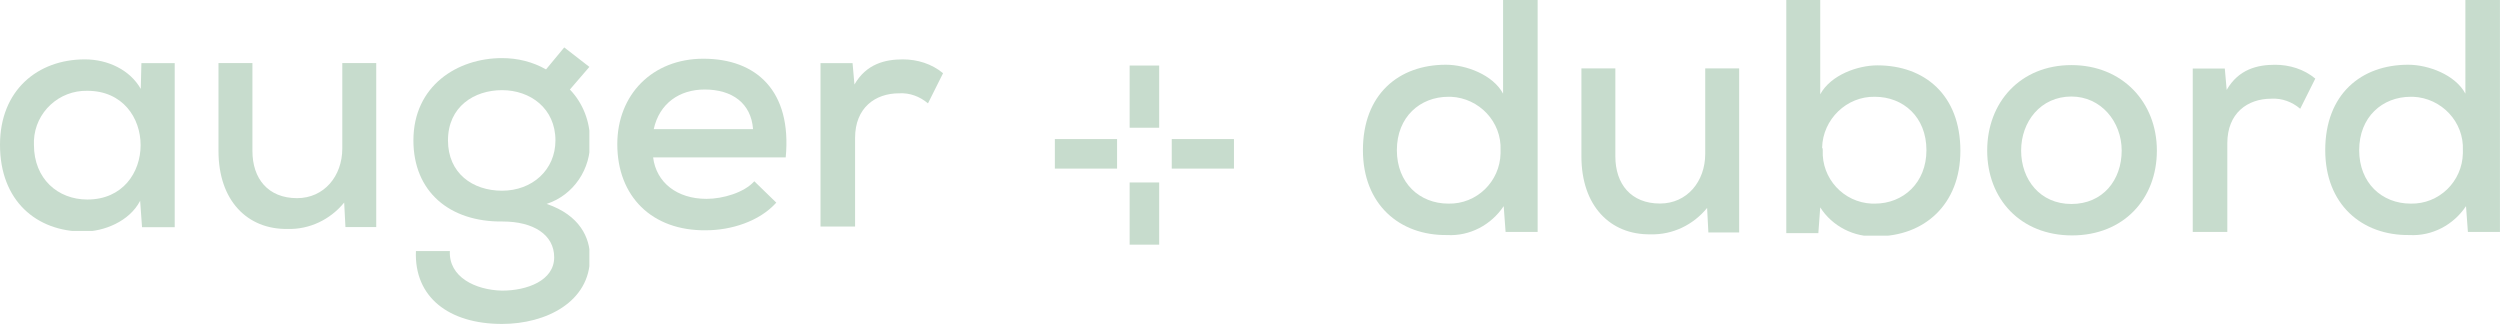
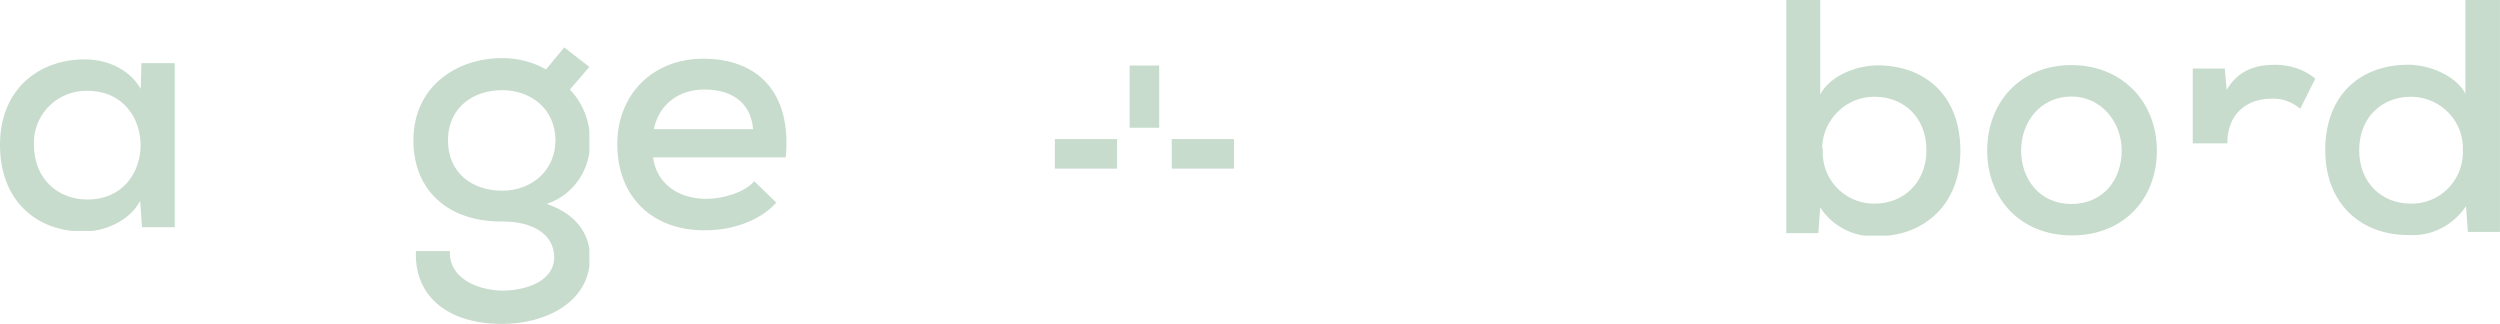
<svg xmlns="http://www.w3.org/2000/svg" xmlns:xlink="http://www.w3.org/1999/xlink" version="1.1" id="Calque_1" x="0px" y="0px" viewBox="0 0 397.8 51.6" style="enable-background:new 0 0 397.8 51.6;" xml:space="preserve">
  <style type="text/css">
	.st0{fill:none;}
	.st1{clip-path:url(#SVGID_00000134224971734827563590000008551606210693744013_);}
	.st2{clip-path:url(#SVGID_00000085942245058125298780000012202849768392781702_);}
	.st3{fill:#C7DCCD;}
	.st4{clip-path:url(#SVGID_00000039123580127192209220000008424805242513933722_);}
	.st5{clip-path:url(#SVGID_00000078002950706607430340000010227510148563465898_);}
	.st6{clip-path:url(#SVGID_00000134242177371496532640000002343041228604579763_);}
	.st7{clip-path:url(#SVGID_00000078006287362862718800000009658457015758678939_);}
	.st8{clip-path:url(#SVGID_00000075120325371497852190000003727100116983728831_);}
	.st9{clip-path:url(#SVGID_00000158017331507490995410000006697112989240921226_);}
	.st10{clip-path:url(#SVGID_00000103960096758604048970000001303720222475689351_);}
	.st11{clip-path:url(#SVGID_00000049208059580201326670000013054419699737134215_);}
	.st12{clip-path:url(#SVGID_00000159434456235407492110000018118732722613724573_);}
	.st13{clip-path:url(#SVGID_00000010300746778900602210000011165336358935180722_);}
	.st14{clip-path:url(#SVGID_00000095307280347415777650000002986378483499050118_);}
</style>
  <rect class="st0" width="397.8" height="51.6" />
  <g id="Groupe_834" transform="translate(0 0)">
    <g id="Groupe_833" transform="translate(0 -0.001)">
      <g>
        <defs>
          <rect id="SVGID_1_" y="0" width="397.8" height="51.6" />
        </defs>
        <clipPath id="SVGID_00000003795846545615971340000006851033379902808979_">
          <use xlink:href="#SVGID_1_" style="overflow:visible;" />
        </clipPath>
        <g id="Groupe_832" style="clip-path:url(#SVGID_00000003795846545615971340000006851033379902808979_);">
          <g id="Groupe_798" transform="translate(0 9.449)">
            <g id="Groupe_797">
              <g>
                <defs>
                  <rect id="SVGID_00000153689852309248740260000012517662010134980996_" y="0" width="27.8" height="27.3" />
                </defs>
                <clipPath id="SVGID_00000153703124204374533440000014286125594243892412_">
                  <use xlink:href="#SVGID_00000153689852309248740260000012517662010134980996_" style="overflow:visible;" />
                </clipPath>
                <g id="Groupe_796" style="clip-path:url(#SVGID_00000153703124204374533440000014286125594243892412_);">
                  <path id="Tracé_3688" class="st3" d="M22.5,0.6h5.3v26.1h-5.2l-0.3-4.2c-1.7,3.3-5.8,4.9-9,4.9C5.8,27.4,0,22.5,0,13.6          C0,4.9,6,0,13.5,0c3.7,0,7.2,1.7,8.9,4.7L22.5,0.6z M5.4,13.6c0,5.4,3.8,8.7,8.5,8.7c11.3,0,11.3-17.3,0-17.3          c-4.5-0.1-8.3,3.4-8.5,7.9C5.4,13.1,5.4,13.4,5.4,13.6" />
                </g>
              </g>
            </g>
          </g>
          <g id="Groupe_801" transform="translate(34.766 10.031)">
            <g id="Groupe_800">
              <g>
                <defs>
                  <rect id="SVGID_00000085240108688668465260000004448678980797780108_" x="0" y="0" width="25.2" height="26.5" />
                </defs>
                <clipPath id="SVGID_00000014605691207140119020000003416763816665742229_">
                  <use xlink:href="#SVGID_00000085240108688668465260000004448678980797780108_" style="overflow:visible;" />
                </clipPath>
                <g id="Groupe_799" style="clip-path:url(#SVGID_00000014605691207140119020000003416763816665742229_);">
-                   <path id="Tracé_3689" class="st3" d="M5.4,0V14c0,4.4,2.5,7.5,7.1,7.5c4.3,0,7.2-3.5,7.2-7.9V0h5.4v26.1h-4.9L20,22.2          c-2.2,2.7-5.5,4.3-9,4.2C4.6,26.5,0,21.9,0,14V0H5.4z" />
-                 </g>
+                   </g>
              </g>
            </g>
          </g>
          <g id="Groupe_804" transform="translate(65.782 7.546)">
            <g id="Groupe_803">
              <g>
                <defs>
                  <rect id="SVGID_00000181082875836966225970000008963520866872162974_" x="0" y="0" width="28" height="44.1" />
                </defs>
                <clipPath id="SVGID_00000031203134802666985770000007613601015596373651_">
                  <use xlink:href="#SVGID_00000181082875836966225970000008963520866872162974_" style="overflow:visible;" />
                </clipPath>
                <g id="Groupe_802" style="clip-path:url(#SVGID_00000031203134802666985770000007613601015596373651_);">
                  <path id="Tracé_3690" class="st3" d="M24,0l4,3.1l-3.1,3.6c2.1,2.2,3.2,5.1,3.2,8.1c0.2,4.5-2.6,8.7-6.9,10.1          c5.3,1.8,6.9,5.4,6.9,8.5c0,7.1-7,10.6-14,10.6c-8.5,0-14-4.3-13.7-11.6h5.4c-0.2,4.1,4,6.2,8.3,6.3c4,0,8.3-1.6,8.3-5.3          c0-3.6-3.3-5.7-8.2-5.7C5.7,27.8,0,22.9,0,14.8C0,6.1,7,1.7,14.1,1.7c2.5,0,4.9,0.6,7,1.8L24,0z M5.5,14.8          c0,5.2,3.9,8,8.6,8c4.8,0,8.5-3.3,8.5-8c0-5.1-4-8-8.5-8C9.7,6.8,5.5,9.4,5.5,14.8" />
                </g>
              </g>
            </g>
          </g>
          <g id="Groupe_807" transform="translate(98.224 9.344)">
            <g id="Groupe_806">
              <g>
                <defs>
                  <rect id="SVGID_00000068641805836957739110000000723884412738202772_" x="0" y="0" width="26.9" height="27.4" />
                </defs>
                <clipPath id="SVGID_00000097458862273340958170000017897804746381070251_">
                  <use xlink:href="#SVGID_00000068641805836957739110000000723884412738202772_" style="overflow:visible;" />
                </clipPath>
                <g id="Groupe_805" style="clip-path:url(#SVGID_00000097458862273340958170000017897804746381070251_);">
                  <path id="Tracé_3691" class="st3" d="M5.7,15.7c0.5,4,3.8,6.6,8.5,6.6c2.6,0,6-1,7.6-2.8l3.5,3.4c-2.7,3-7.2,4.4-11.2,4.4          C5.5,27.4,0,21.9,0,13.6C0,5.7,5.6,0,13.7,0c8.4,0,14.1,5.1,13.1,15.7L5.7,15.7z M21.6,11.2c-0.3-4.1-3.3-6.3-7.7-6.3          c-4,0-7.2,2.2-8.1,6.3H21.6z" />
                </g>
              </g>
            </g>
          </g>
          <g id="Groupe_810" transform="translate(130.56 9.449)">
            <g id="Groupe_809">
              <g>
                <defs>
-                   <rect id="SVGID_00000060740676560961981170000015814852154355229106_" x="0" y="0" width="19.6" height="26.6" />
-                 </defs>
+                   </defs>
                <clipPath id="SVGID_00000094609427188939578900000007656179274828580240_">
                  <use xlink:href="#SVGID_00000060740676560961981170000015814852154355229106_" style="overflow:visible;" />
                </clipPath>
                <g id="Groupe_808" style="clip-path:url(#SVGID_00000094609427188939578900000007656179274828580240_);">
                  <path id="Tracé_3692" class="st3" d="M5.1,0.6L5.4,4c1.9-3.3,4.9-4,7.7-4c2.3,0,4.6,0.7,6.4,2.2L17.1,7          c-1.3-1.1-2.9-1.7-4.6-1.6c-3.8,0-7,2.3-7,7.1v14.1H0V0.6H5.1z" />
                </g>
              </g>
            </g>
          </g>
          <g id="Groupe_813" transform="translate(216.869 0.001)">
            <g id="Groupe_812" transform="translate(0 0)">
              <g>
                <defs>
-                   <rect id="SVGID_00000140010900225237811190000011368374245955797130_" x="0" width="27.8" height="37.5" />
-                 </defs>
+                   </defs>
                <clipPath id="SVGID_00000024704845217912328580000018162038364347358853_">
                  <use xlink:href="#SVGID_00000140010900225237811190000011368374245955797130_" style="overflow:visible;" />
                </clipPath>
                <g id="Groupe_811" style="clip-path:url(#SVGID_00000024704845217912328580000018162038364347358853_);">
                  <path id="Tracé_3693" class="st3" d="M27.8,0v36.9h-5.1l-0.3-4.1c-2,3-5.4,4.8-9,4.6C5.8,37.5,0,32.5,0,23.9          C0,15,5.7,10.3,13.2,10.3c3.2,0,7.5,1.6,9.1,4.6V0H27.8z M5.4,23.9c0,5.2,3.6,8.5,8.2,8.5c4.5,0.1,8.2-3.5,8.3-8          c0-0.2,0-0.3,0-0.5c0.2-4.5-3.4-8.3-7.9-8.5c-0.1,0-0.3,0-0.4,0C9.1,15.4,5.4,18.6,5.4,23.9" />
                </g>
              </g>
            </g>
          </g>
          <g id="Groupe_816" transform="translate(251.635 10.887)">
            <g id="Groupe_815">
              <g>
                <defs>
-                   <rect id="SVGID_00000028309178995390797580000011089215670481279879_" x="0" y="0" width="25.2" height="26.5" />
-                 </defs>
+                   </defs>
                <clipPath id="SVGID_00000020386568359372676000000004742749464239117463_">
                  <use xlink:href="#SVGID_00000028309178995390797580000011089215670481279879_" style="overflow:visible;" />
                </clipPath>
                <g id="Groupe_814" style="clip-path:url(#SVGID_00000020386568359372676000000004742749464239117463_);">
                  <path id="Tracé_3694" class="st3" d="M5.4,0v14c0,4.4,2.5,7.5,7.1,7.5c4.3,0,7.2-3.5,7.2-7.9V0h5.4v26.1h-4.9L20,22.2          c-2.2,2.7-5.5,4.3-9,4.2C4.6,26.5,0,21.9,0,14V0L5.4,0z" />
                </g>
              </g>
            </g>
          </g>
          <g id="Groupe_819" transform="translate(284.235 0.001)">
            <g id="Groupe_818" transform="translate(0 0)">
              <g>
                <defs>
                  <rect id="SVGID_00000022561641559104689360000016075203538906590890_" x="0" width="27.8" height="37.5" />
                </defs>
                <clipPath id="SVGID_00000030467838473778764750000010379557740391477434_">
                  <use xlink:href="#SVGID_00000022561641559104689360000016075203538906590890_" style="overflow:visible;" />
                </clipPath>
                <g id="Groupe_817" style="clip-path:url(#SVGID_00000030467838473778764750000010379557740391477434_);">
                  <path id="Tracé_3695" class="st3" d="M5.4,0v15c1.7-3.1,6-4.6,9.1-4.6c7.5,0,13.2,4.7,13.2,13.6c0,8.6-5.8,13.6-13.3,13.6          c-3.6,0.2-7.1-1.6-9-4.6l-0.3,4.1H0V0H5.4z M5.8,23.9c-0.2,4.5,3.3,8.3,7.8,8.5c0.2,0,0.3,0,0.5,0c4.5,0,8.2-3.3,8.2-8.5          c0-5.3-3.7-8.5-8.2-8.5c-4.5-0.1-8.3,3.6-8.4,8.1C5.8,23.6,5.8,23.8,5.8,23.9" />
                </g>
              </g>
            </g>
          </g>
          <g id="Groupe_822" transform="translate(316.202 10.359)">
            <g id="Groupe_821">
              <g>
                <defs>
                  <rect id="SVGID_00000127735094541491720220000013652276997422762418_" x="0" y="0" width="27" height="27.1" />
                </defs>
                <clipPath id="SVGID_00000137823196173537869980000017112676335283170693_">
                  <use xlink:href="#SVGID_00000127735094541491720220000013652276997422762418_" style="overflow:visible;" />
                </clipPath>
                <g id="Groupe_820" style="clip-path:url(#SVGID_00000137823196173537869980000017112676335283170693_);">
                  <path id="Tracé_3696" class="st3" d="M27,13.6c0,7.7-5.3,13.5-13.5,13.5C5.3,27.1,0,21.3,0,13.6C0,5.9,5.3,0,13.4,0          C21.5,0,27,5.9,27,13.6 M5.4,13.6c0,4.6,3,8.5,8,8.5c5,0,8-3.8,8-8.5c0-4.6-3.3-8.6-8-8.6C8.5,5,5.4,9,5.4,13.6" />
                </g>
              </g>
            </g>
          </g>
          <g id="Groupe_825" transform="translate(348.91 10.306)">
            <g id="Groupe_824">
              <g>
                <defs>
                  <rect id="SVGID_00000123441900367209228010000002066760267090426272_" x="0" y="0" width="19.6" height="26.6" />
                </defs>
                <clipPath id="SVGID_00000044145918650779389310000000730952258758101892_">
                  <use xlink:href="#SVGID_00000123441900367209228010000002066760267090426272_" style="overflow:visible;" />
                </clipPath>
                <g id="Groupe_823" style="clip-path:url(#SVGID_00000044145918650779389310000000730952258758101892_);">
-                   <path id="Tracé_3697" class="st3" d="M5.1,0.6L5.4,4c1.9-3.3,4.9-4,7.7-4c2.3,0,4.6,0.7,6.4,2.2L17.1,7          c-1.3-1.1-2.9-1.7-4.6-1.6c-3.8,0-7,2.3-7,7.1v14.1H0V0.6H5.1z" />
+                   <path id="Tracé_3697" class="st3" d="M5.1,0.6L5.4,4c1.9-3.3,4.9-4,7.7-4c2.3,0,4.6,0.7,6.4,2.2L17.1,7          c-1.3-1.1-2.9-1.7-4.6-1.6c-3.8,0-7,2.3-7,7.1H0V0.6H5.1z" />
                </g>
              </g>
            </g>
          </g>
          <g id="Groupe_828" transform="translate(369.992 0.001)">
            <g id="Groupe_827" transform="translate(0 0)">
              <g>
                <defs>
                  <rect id="SVGID_00000127036898787446307350000008983470450832464829_" x="0" width="27.8" height="37.5" />
                </defs>
                <clipPath id="SVGID_00000052064522899453796260000004856856661429380275_">
                  <use xlink:href="#SVGID_00000127036898787446307350000008983470450832464829_" style="overflow:visible;" />
                </clipPath>
                <g id="Groupe_826" style="clip-path:url(#SVGID_00000052064522899453796260000004856856661429380275_);">
                  <path id="Tracé_3698" class="st3" d="M27.8,0v36.9h-5.1l-0.3-4.1c-2,3-5.4,4.8-9,4.6C5.8,37.5,0,32.5,0,23.9          C0,15,5.7,10.3,13.2,10.3c3.2,0,7.5,1.6,9.1,4.6V0H27.8z M5.4,23.9c0,5.2,3.6,8.5,8.2,8.5c4.5,0.1,8.2-3.5,8.3-8          c0-0.2,0-0.3,0-0.5c0.2-4.5-3.4-8.3-7.9-8.5c-0.1,0-0.3,0-0.4,0C9.1,15.4,5.4,18.6,5.4,23.9" />
                </g>
              </g>
            </g>
          </g>
          <g id="Groupe_831" transform="translate(167.848 10.43)">
            <g id="Groupe_830">
              <g>
                <defs>
                  <rect id="SVGID_00000086674162287672029870000003834723927402467968_" x="0" y="0" width="28.5" height="28.5" />
                </defs>
                <clipPath id="SVGID_00000134964579517780529730000011039805096276928696_">
                  <use xlink:href="#SVGID_00000086674162287672029870000003834723927402467968_" style="overflow:visible;" />
                </clipPath>
                <g id="Groupe_829" style="clip-path:url(#SVGID_00000134964579517780529730000011039805096276928696_);">
                  <rect id="Rectangle_2888" x="11.9" y="0" class="st3" width="4.7" height="9.9" />
-                   <rect id="Rectangle_2889" x="11.9" y="18.6" class="st3" width="4.7" height="9.9" />
                  <rect id="Rectangle_2890" x="0" y="11.7" class="st3" width="9.9" height="4.7" />
                  <rect id="Rectangle_2891" x="18.6" y="11.7" class="st3" width="9.9" height="4.7" />
                </g>
              </g>
            </g>
          </g>
        </g>
      </g>
    </g>
  </g>
</svg>